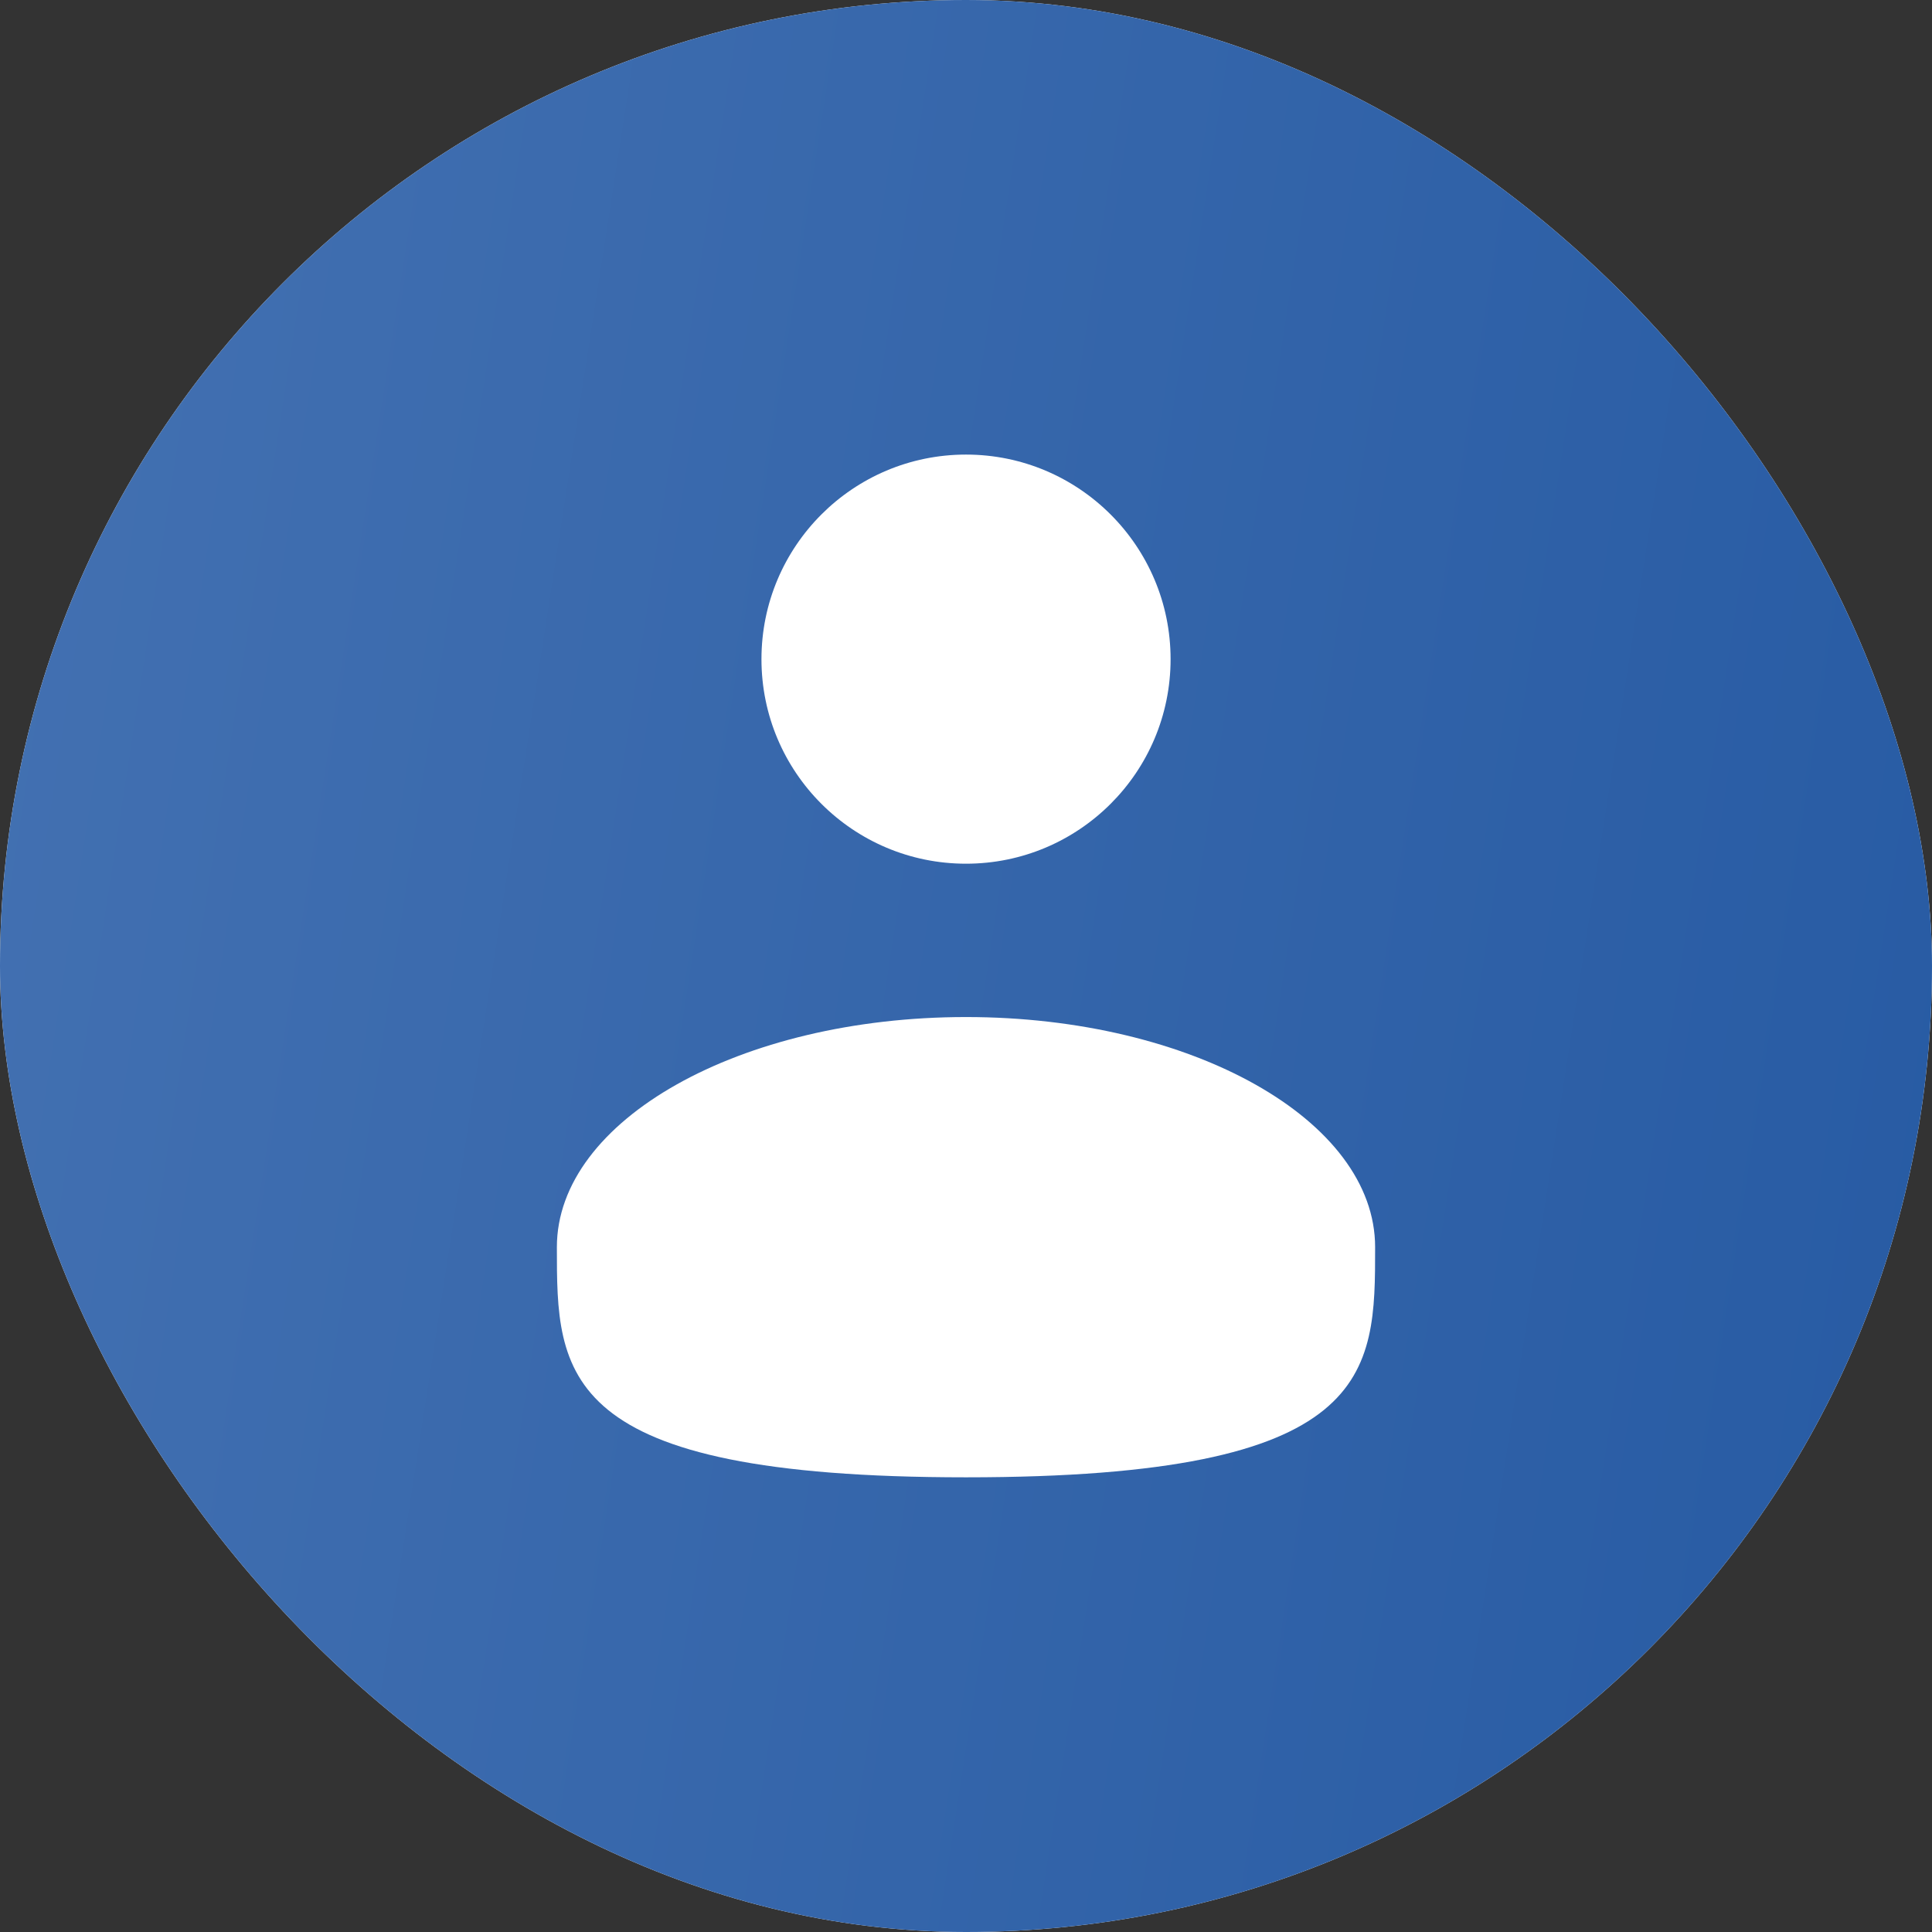
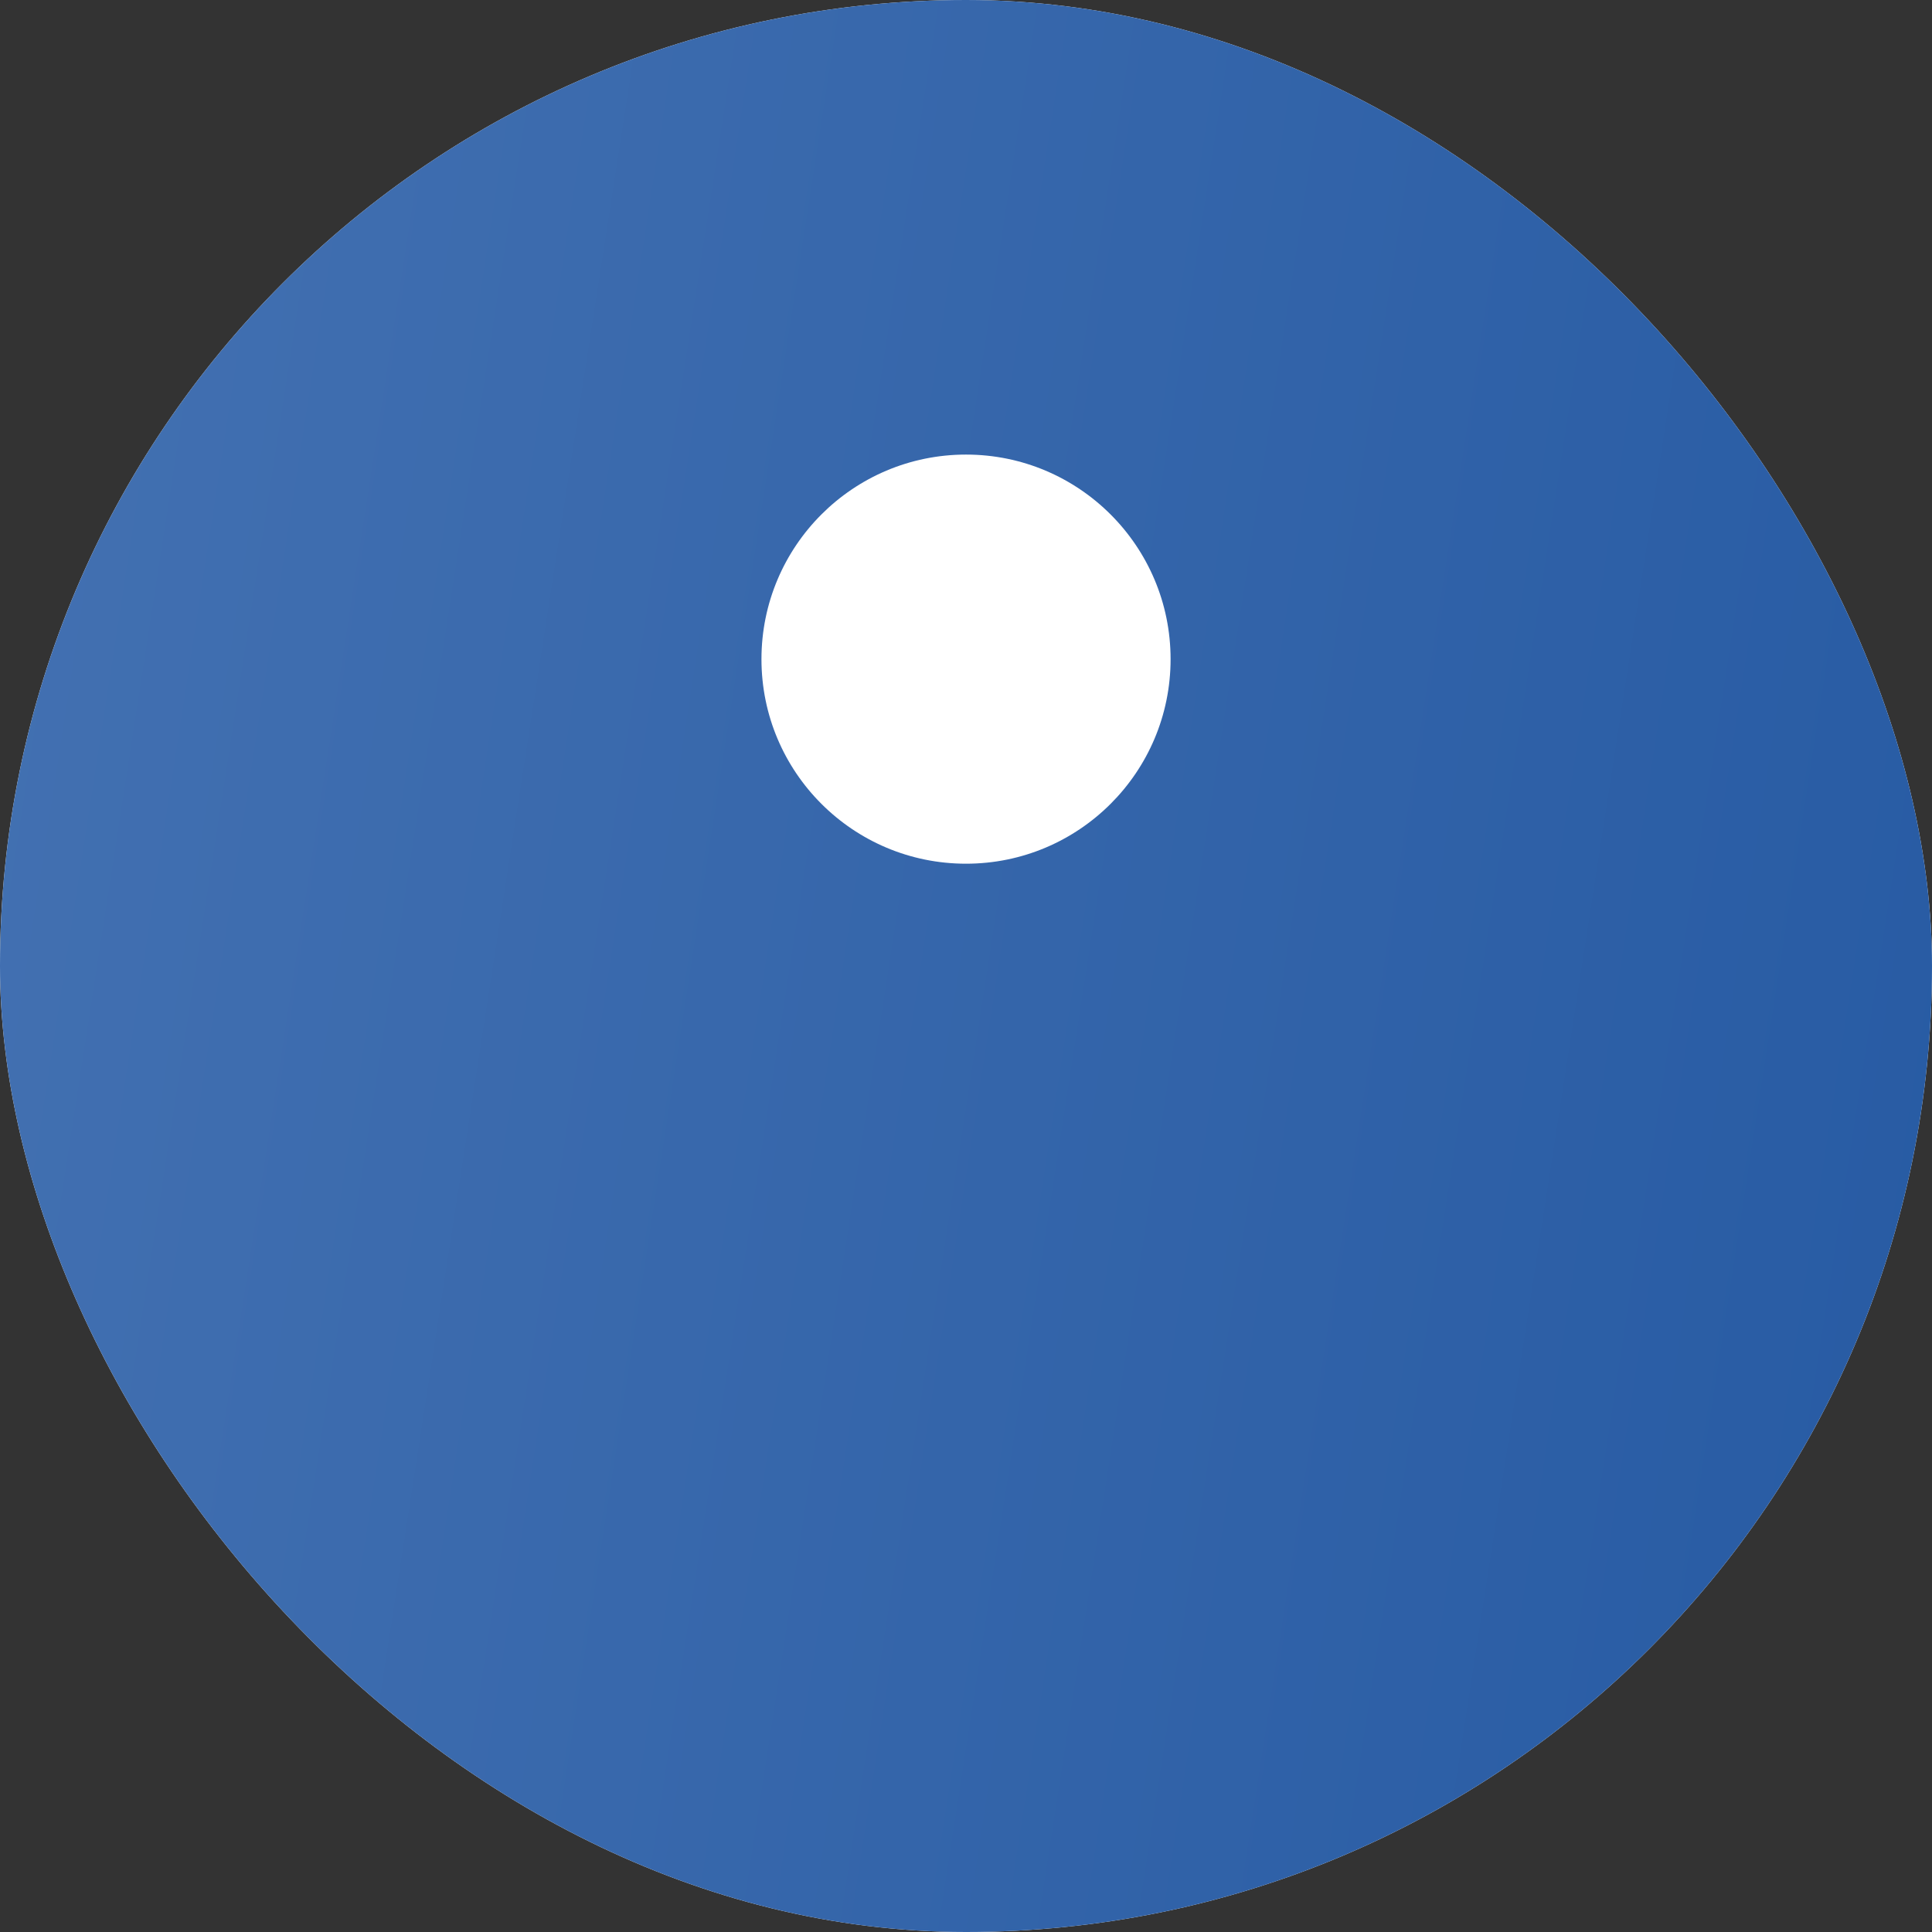
<svg xmlns="http://www.w3.org/2000/svg" width="38" height="38" viewBox="0 0 38 38" fill="none">
  <rect x="0" y="0" width="38" height="38" fill="#333333" stroke="none" />
  <rect width="38" height="38" rx="19" fill="white" />
  <rect width="38" height="38" rx="19" fill="url(#paint0_linear_1510_108)" />
  <path d="M19 16.988C21.222 16.988 23.024 15.187 23.024 12.965C23.024 10.743 21.222 8.941 19 8.941C16.778 8.941 14.977 10.743 14.977 12.965C14.977 15.187 16.778 16.988 19 16.988Z" fill="white" />
-   <path d="M27.047 24.53C27.047 27.03 27.047 29.057 19 29.057C10.953 29.057 10.953 27.03 10.953 24.53C10.953 22.031 14.556 20.004 19 20.004C23.444 20.004 27.047 22.031 27.047 24.53Z" fill="white" />
  <defs>
    <linearGradient id="paint0_linear_1510_108" x1="4.979" y1="-19.75" x2="46.806" y2="-13.286" gradientUnits="userSpaceOnUse">
      <stop stop-color="#4270B1" />
      <stop offset="1" stop-color="#265AA3" />
    </linearGradient>
  </defs>
</svg>